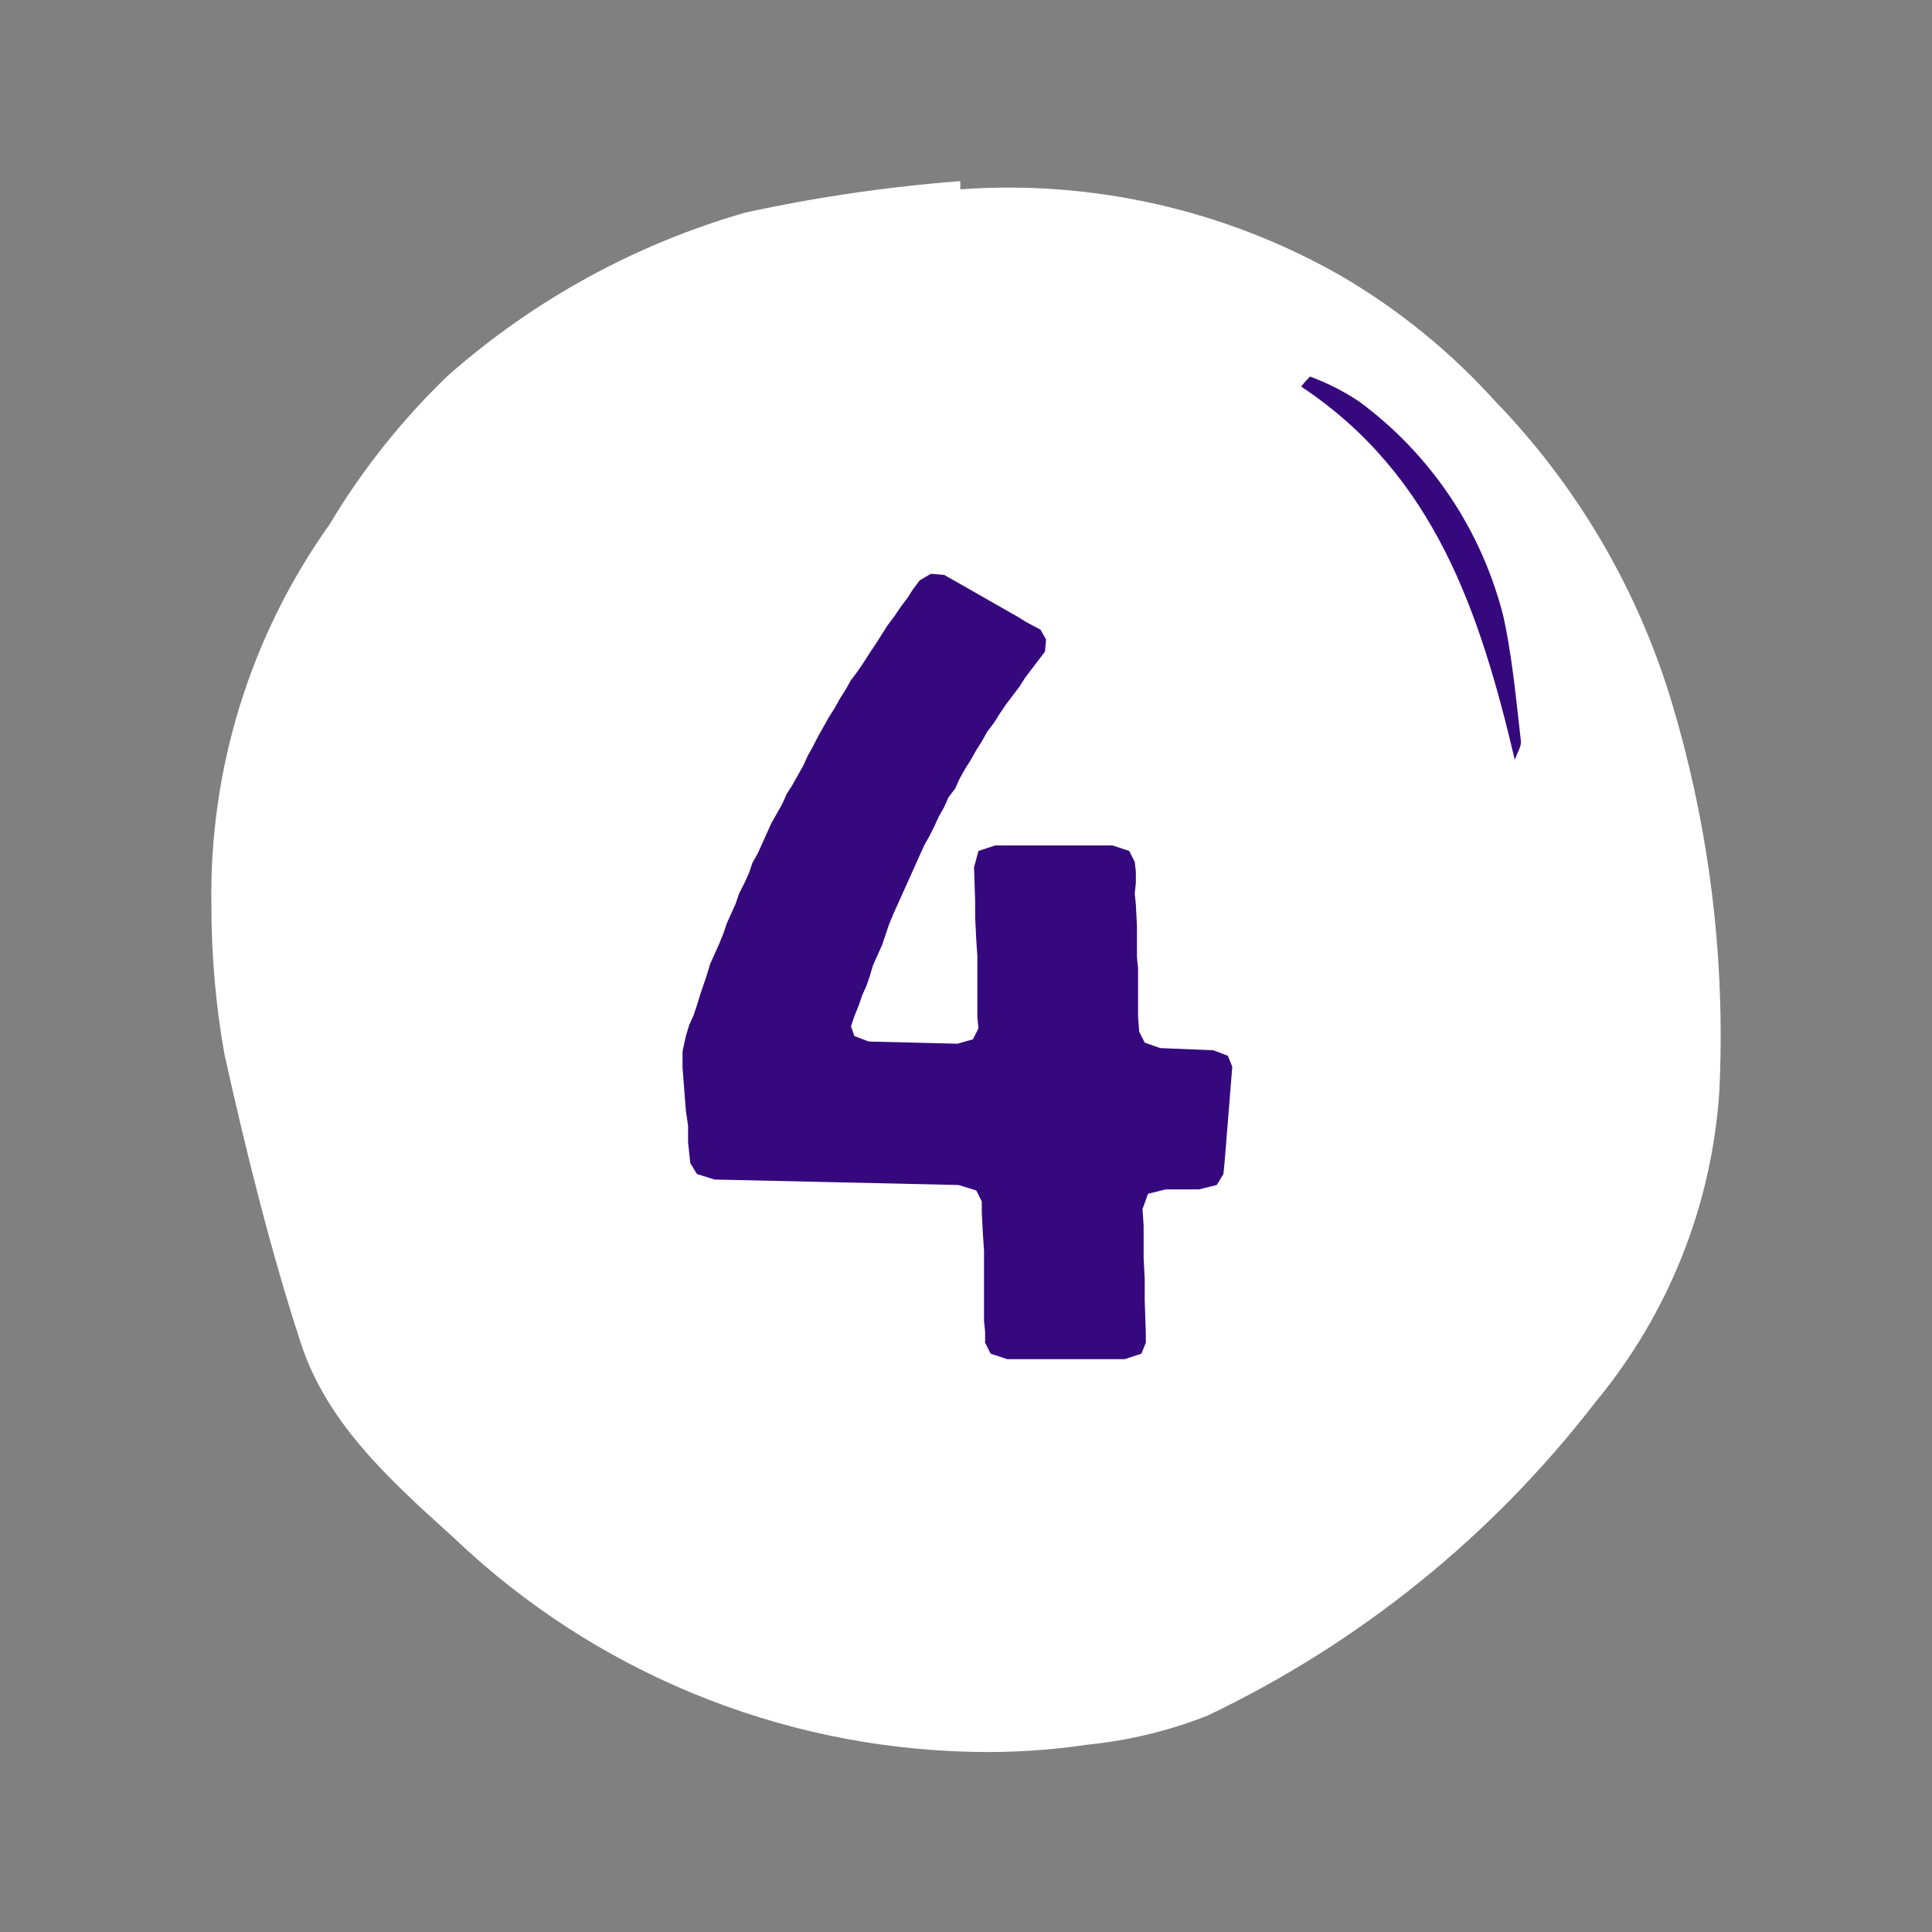
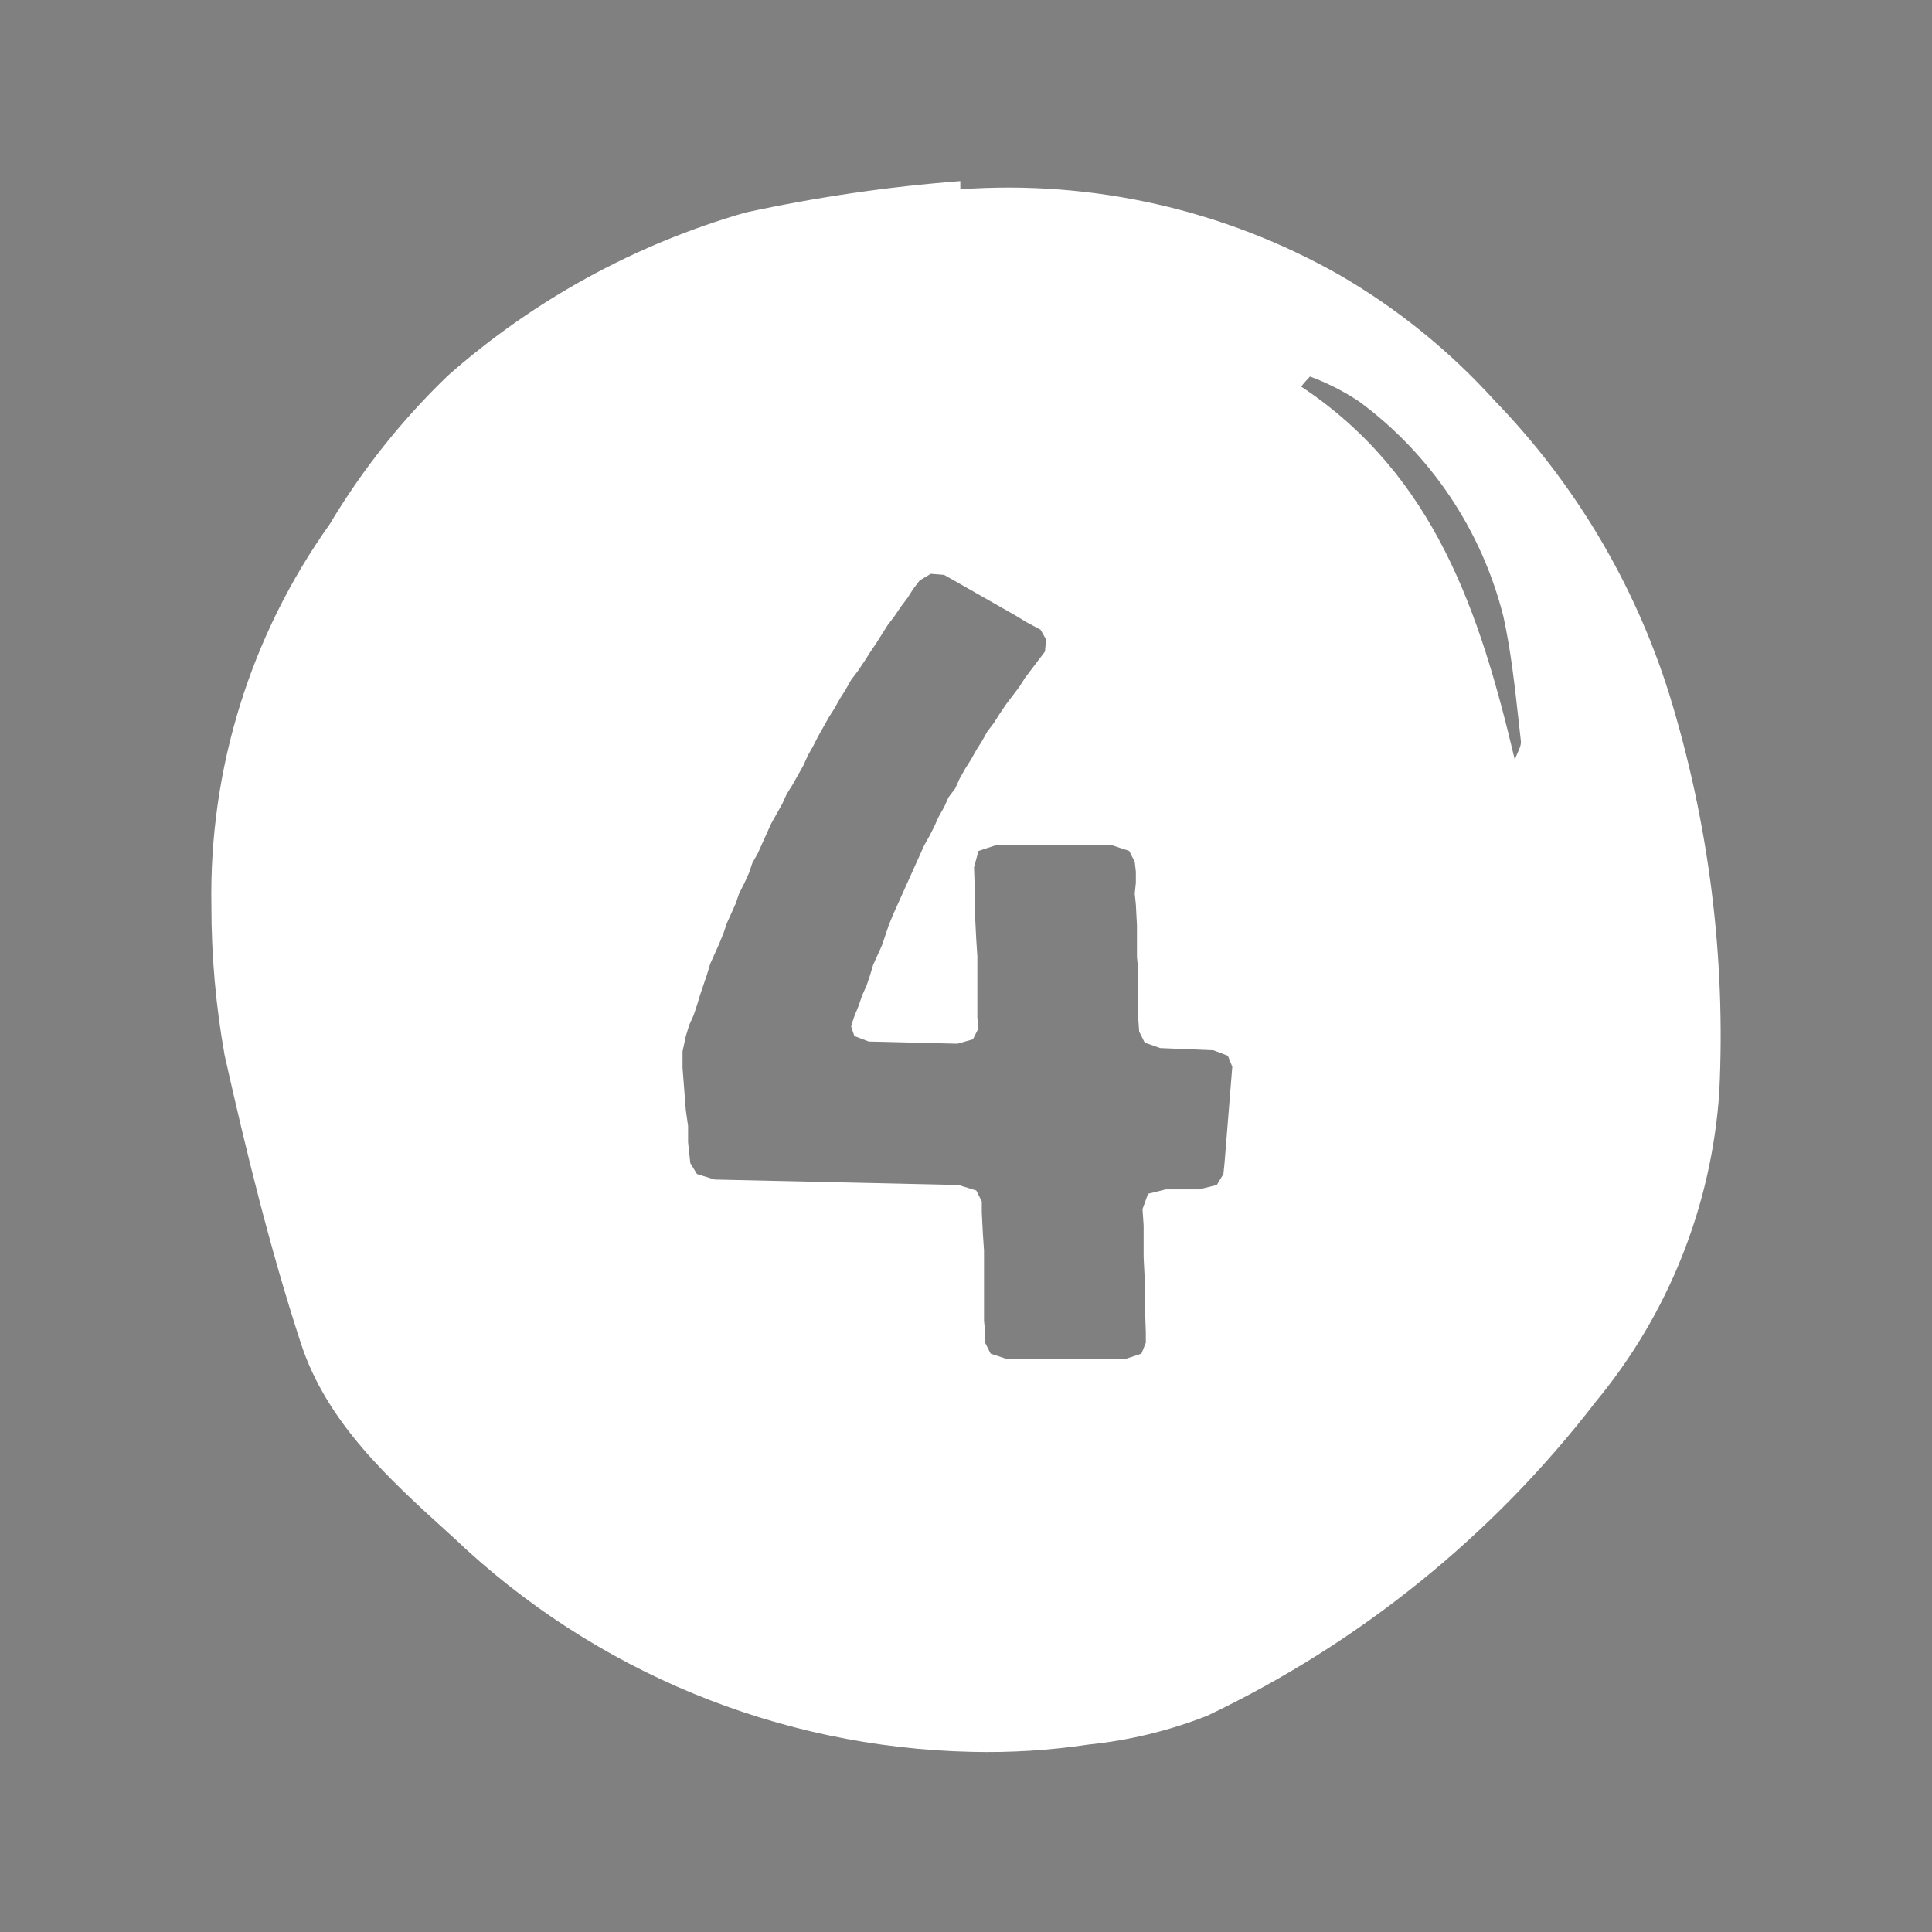
<svg xmlns="http://www.w3.org/2000/svg" width="64" height="64" viewBox="0 0 64 64" fill="none">
  <rect x="0" y="0" width="64" height="64" fill="#808080" stroke="none" />
-   <ellipse cx="37" cy="28" rx="18" ry="19" fill="#36087E" />
  <path fill-rule="evenodd" clip-rule="evenodd" d="M55.289 22.973C54.147 19.339 52.173 16.022 49.524 13.284C48.039 11.64 46.309 10.236 44.394 9.122C40.574 6.948 36.196 5.956 31.812 6.271V6C29.419 6.183 27.04 6.531 24.694 7.041C21.05 8.088 17.683 9.933 14.839 12.442C13.317 13.903 11.998 15.562 10.916 17.374C8.295 21.055 6.924 25.479 7.003 29.997C7.002 31.658 7.148 33.316 7.44 34.951C8.158 38.156 8.949 41.382 9.969 44.504C10.826 47.125 12.875 48.985 14.866 50.792L15.058 50.966C19.688 55.373 25.797 57.892 32.187 58.032C33.475 58.063 34.763 57.983 36.037 57.793C37.393 57.657 38.724 57.335 39.992 56.836C45.043 54.43 49.454 50.864 52.865 46.429C55.269 43.526 56.7 39.94 56.954 36.179C57.172 31.713 56.609 27.244 55.289 22.973ZM50.18 25.169C49.025 20.288 47.526 15.741 43.103 12.806C43.165 12.722 43.243 12.637 43.317 12.557C43.344 12.528 43.37 12.5 43.395 12.473C43.97 12.685 44.519 12.964 45.029 13.305C47.4 15.055 49.088 17.575 49.805 20.434C50.05 21.561 50.177 22.711 50.304 23.858C50.328 24.077 50.352 24.295 50.377 24.513C50.398 24.659 50.349 24.768 50.283 24.915C50.251 24.987 50.214 25.069 50.18 25.169ZM40.527 38.892L40.564 38.529L40.821 35.336L40.674 34.973L40.197 34.792L38.434 34.719L37.92 34.538L37.737 34.175L37.7 33.667V32.071L37.663 31.708V30.655L37.627 29.966L37.59 29.603L37.627 29.24V28.878L37.59 28.551L37.406 28.188L36.856 28.007H32.964L32.413 28.188L32.266 28.732L32.303 29.857V30.401L32.34 31.127L32.376 31.672V33.703L32.413 34.066L32.229 34.429L31.715 34.574L28.778 34.502L28.301 34.32L28.191 33.994L28.301 33.667L28.448 33.304L28.558 32.978L28.705 32.651L28.815 32.325L28.925 31.962L29.219 31.309L29.439 30.655L29.586 30.293L30.614 28.007L30.797 27.68L30.944 27.39L31.091 27.063L31.275 26.737L31.422 26.41L31.642 26.12L31.789 25.793L31.972 25.467L32.156 25.177L32.34 24.85L32.523 24.56L32.707 24.233L32.927 23.943L33.111 23.652L33.331 23.326L33.772 22.745L33.955 22.455L34.616 21.584L34.653 21.185L34.469 20.859L33.992 20.605L33.698 20.423L31.789 19.335L31.275 19.044L30.834 19.008L30.467 19.226L30.247 19.516L30.063 19.806L29.843 20.097L29.622 20.423L29.402 20.713L29.035 21.294L28.815 21.621L28.631 21.911L28.411 22.237L28.191 22.528L28.007 22.854L27.823 23.145L27.64 23.471L27.456 23.761L27.089 24.415L26.942 24.705L26.759 25.031L26.612 25.358L26.245 26.011L26.061 26.301L25.914 26.628L25.547 27.281L25.106 28.261L24.923 28.587L24.813 28.914L24.666 29.24L24.482 29.603L24.372 29.93L24.078 30.583L23.968 30.91L23.821 31.272L23.528 31.925L23.418 32.288L23.197 32.941L23.087 33.304L22.977 33.631L22.83 33.957L22.72 34.32L22.61 34.828V35.373L22.72 36.788L22.793 37.296V37.84L22.867 38.529L23.087 38.892L23.674 39.074L31.752 39.255L32.34 39.436L32.523 39.799V40.162L32.56 40.888L32.597 41.432V43.754L32.633 44.117V44.48L32.817 44.843L33.368 45.024H37.26L37.81 44.843L37.957 44.48V44.153L37.92 43.065V42.376L37.884 41.65V40.597L37.847 40.053L38.031 39.545L38.618 39.4H39.719L40.307 39.255L40.527 38.892Z" fill="white" />
</svg>